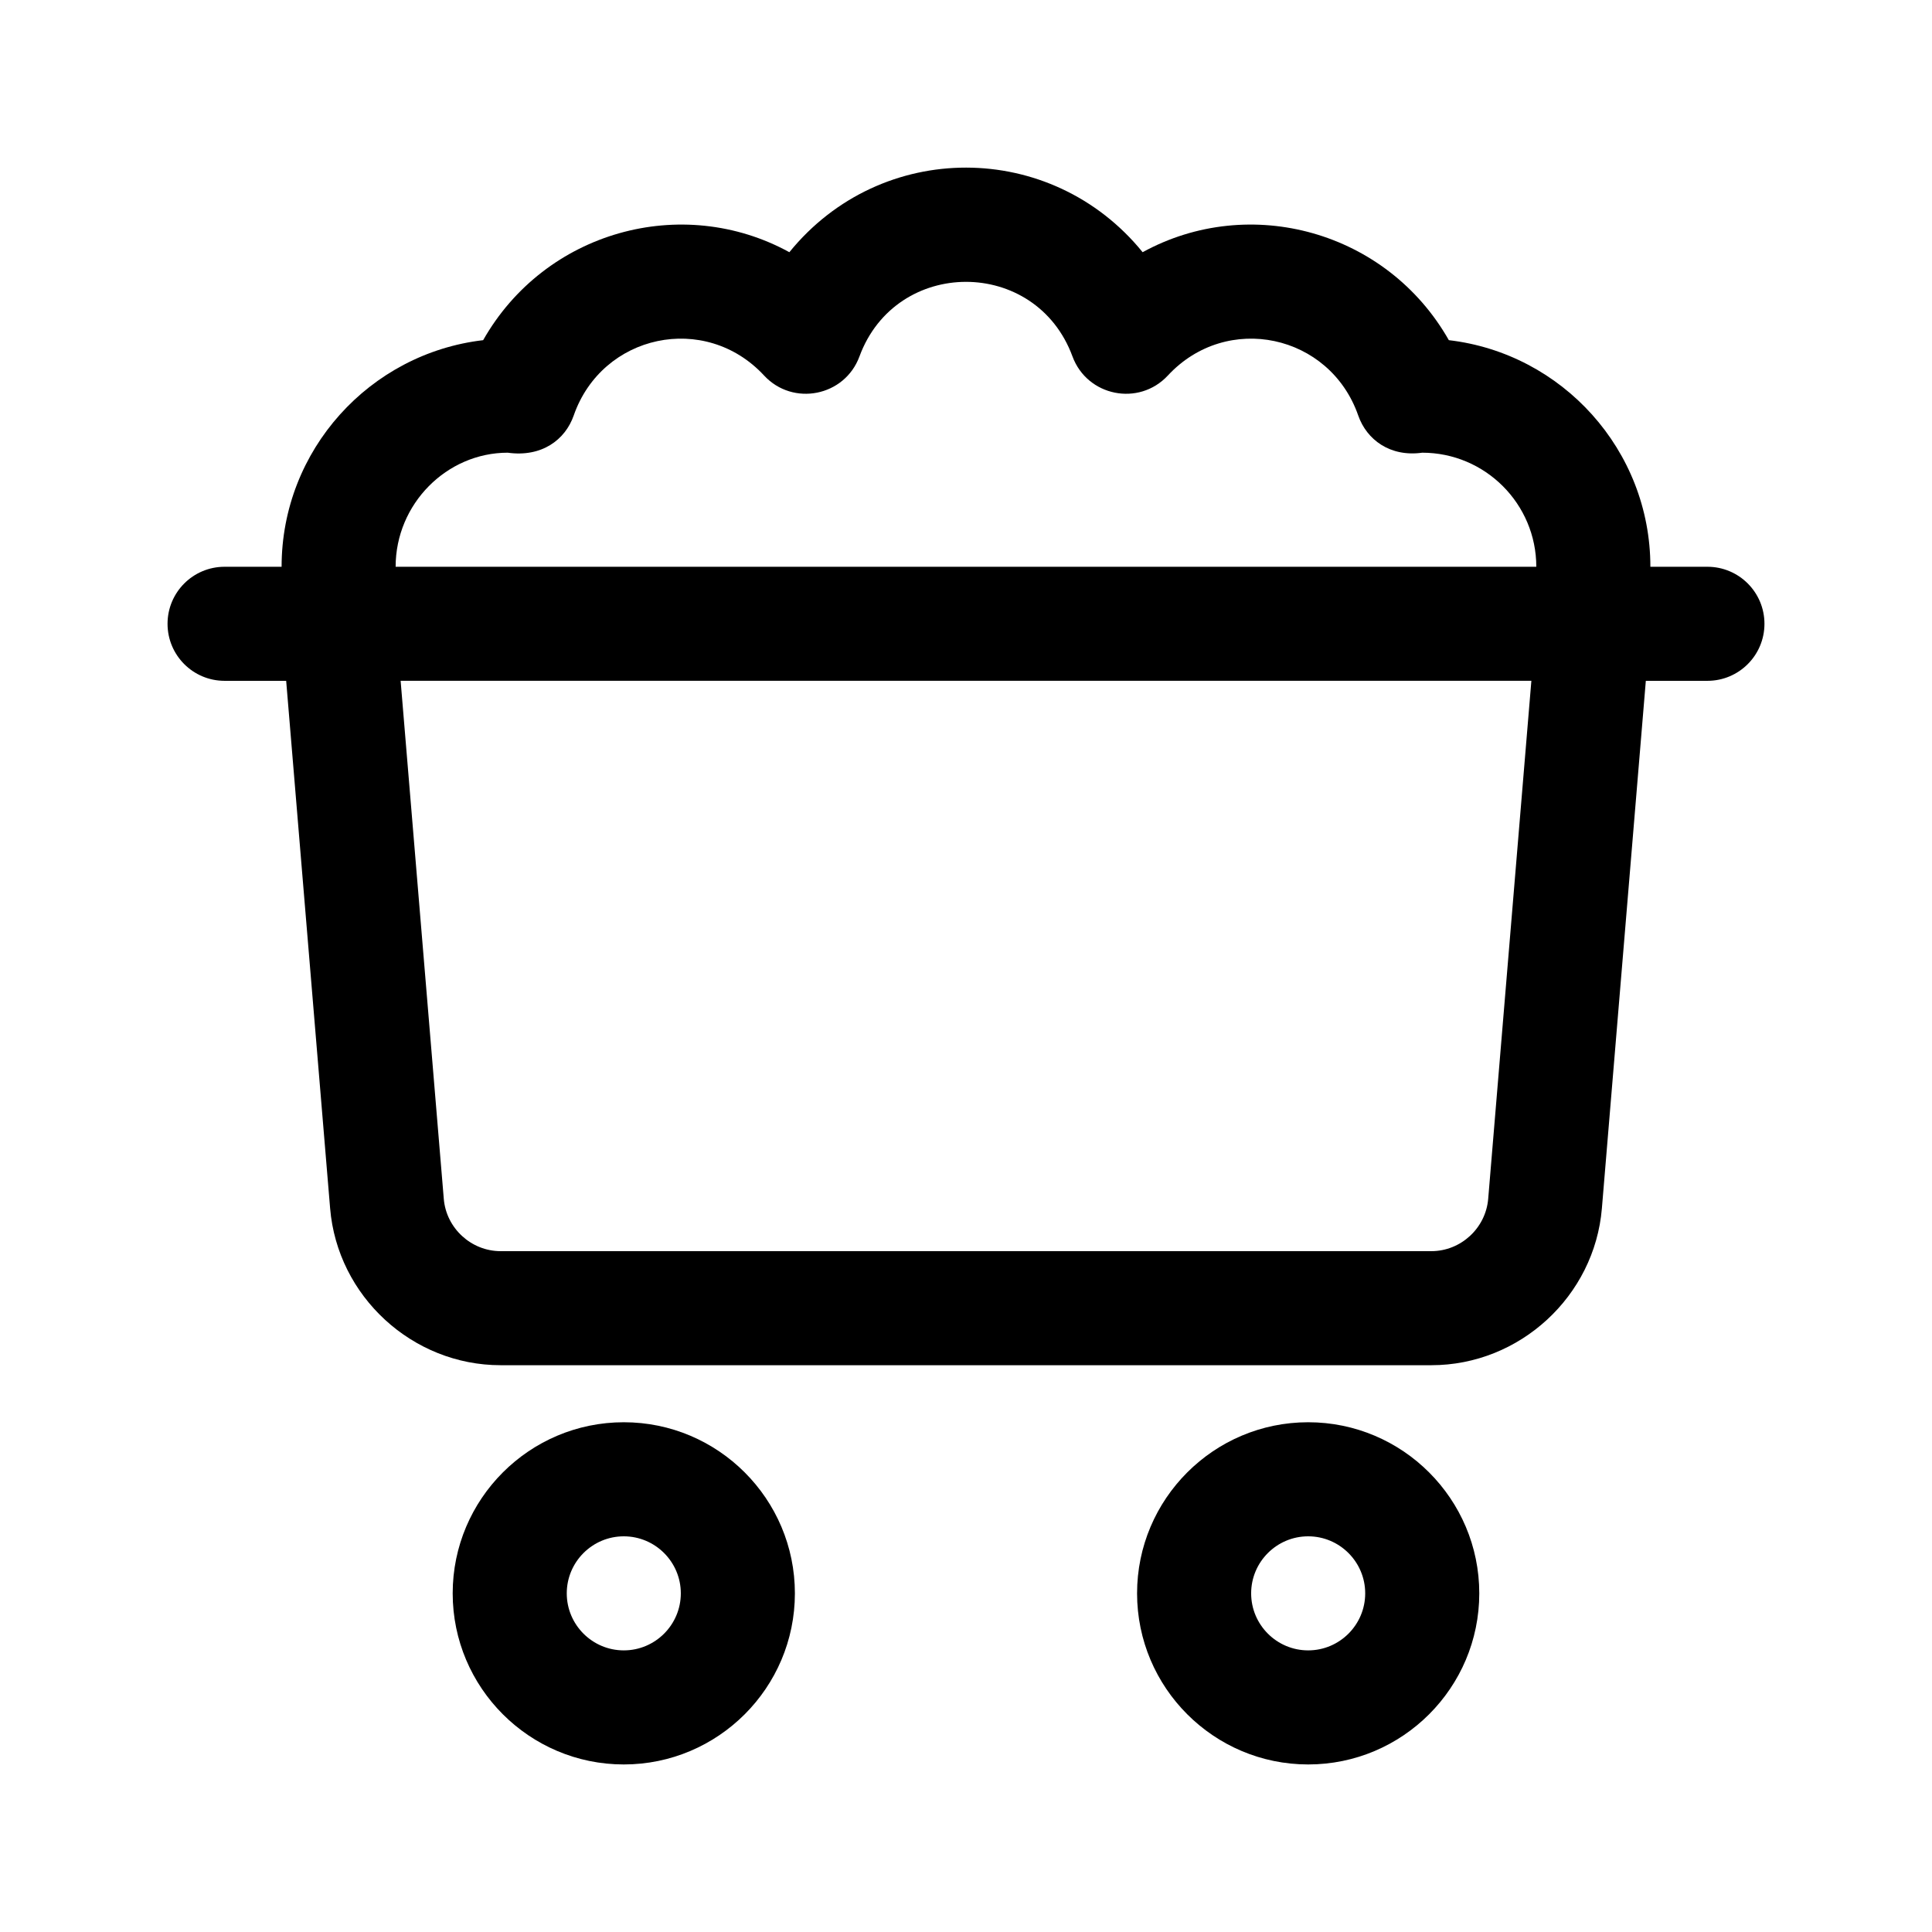
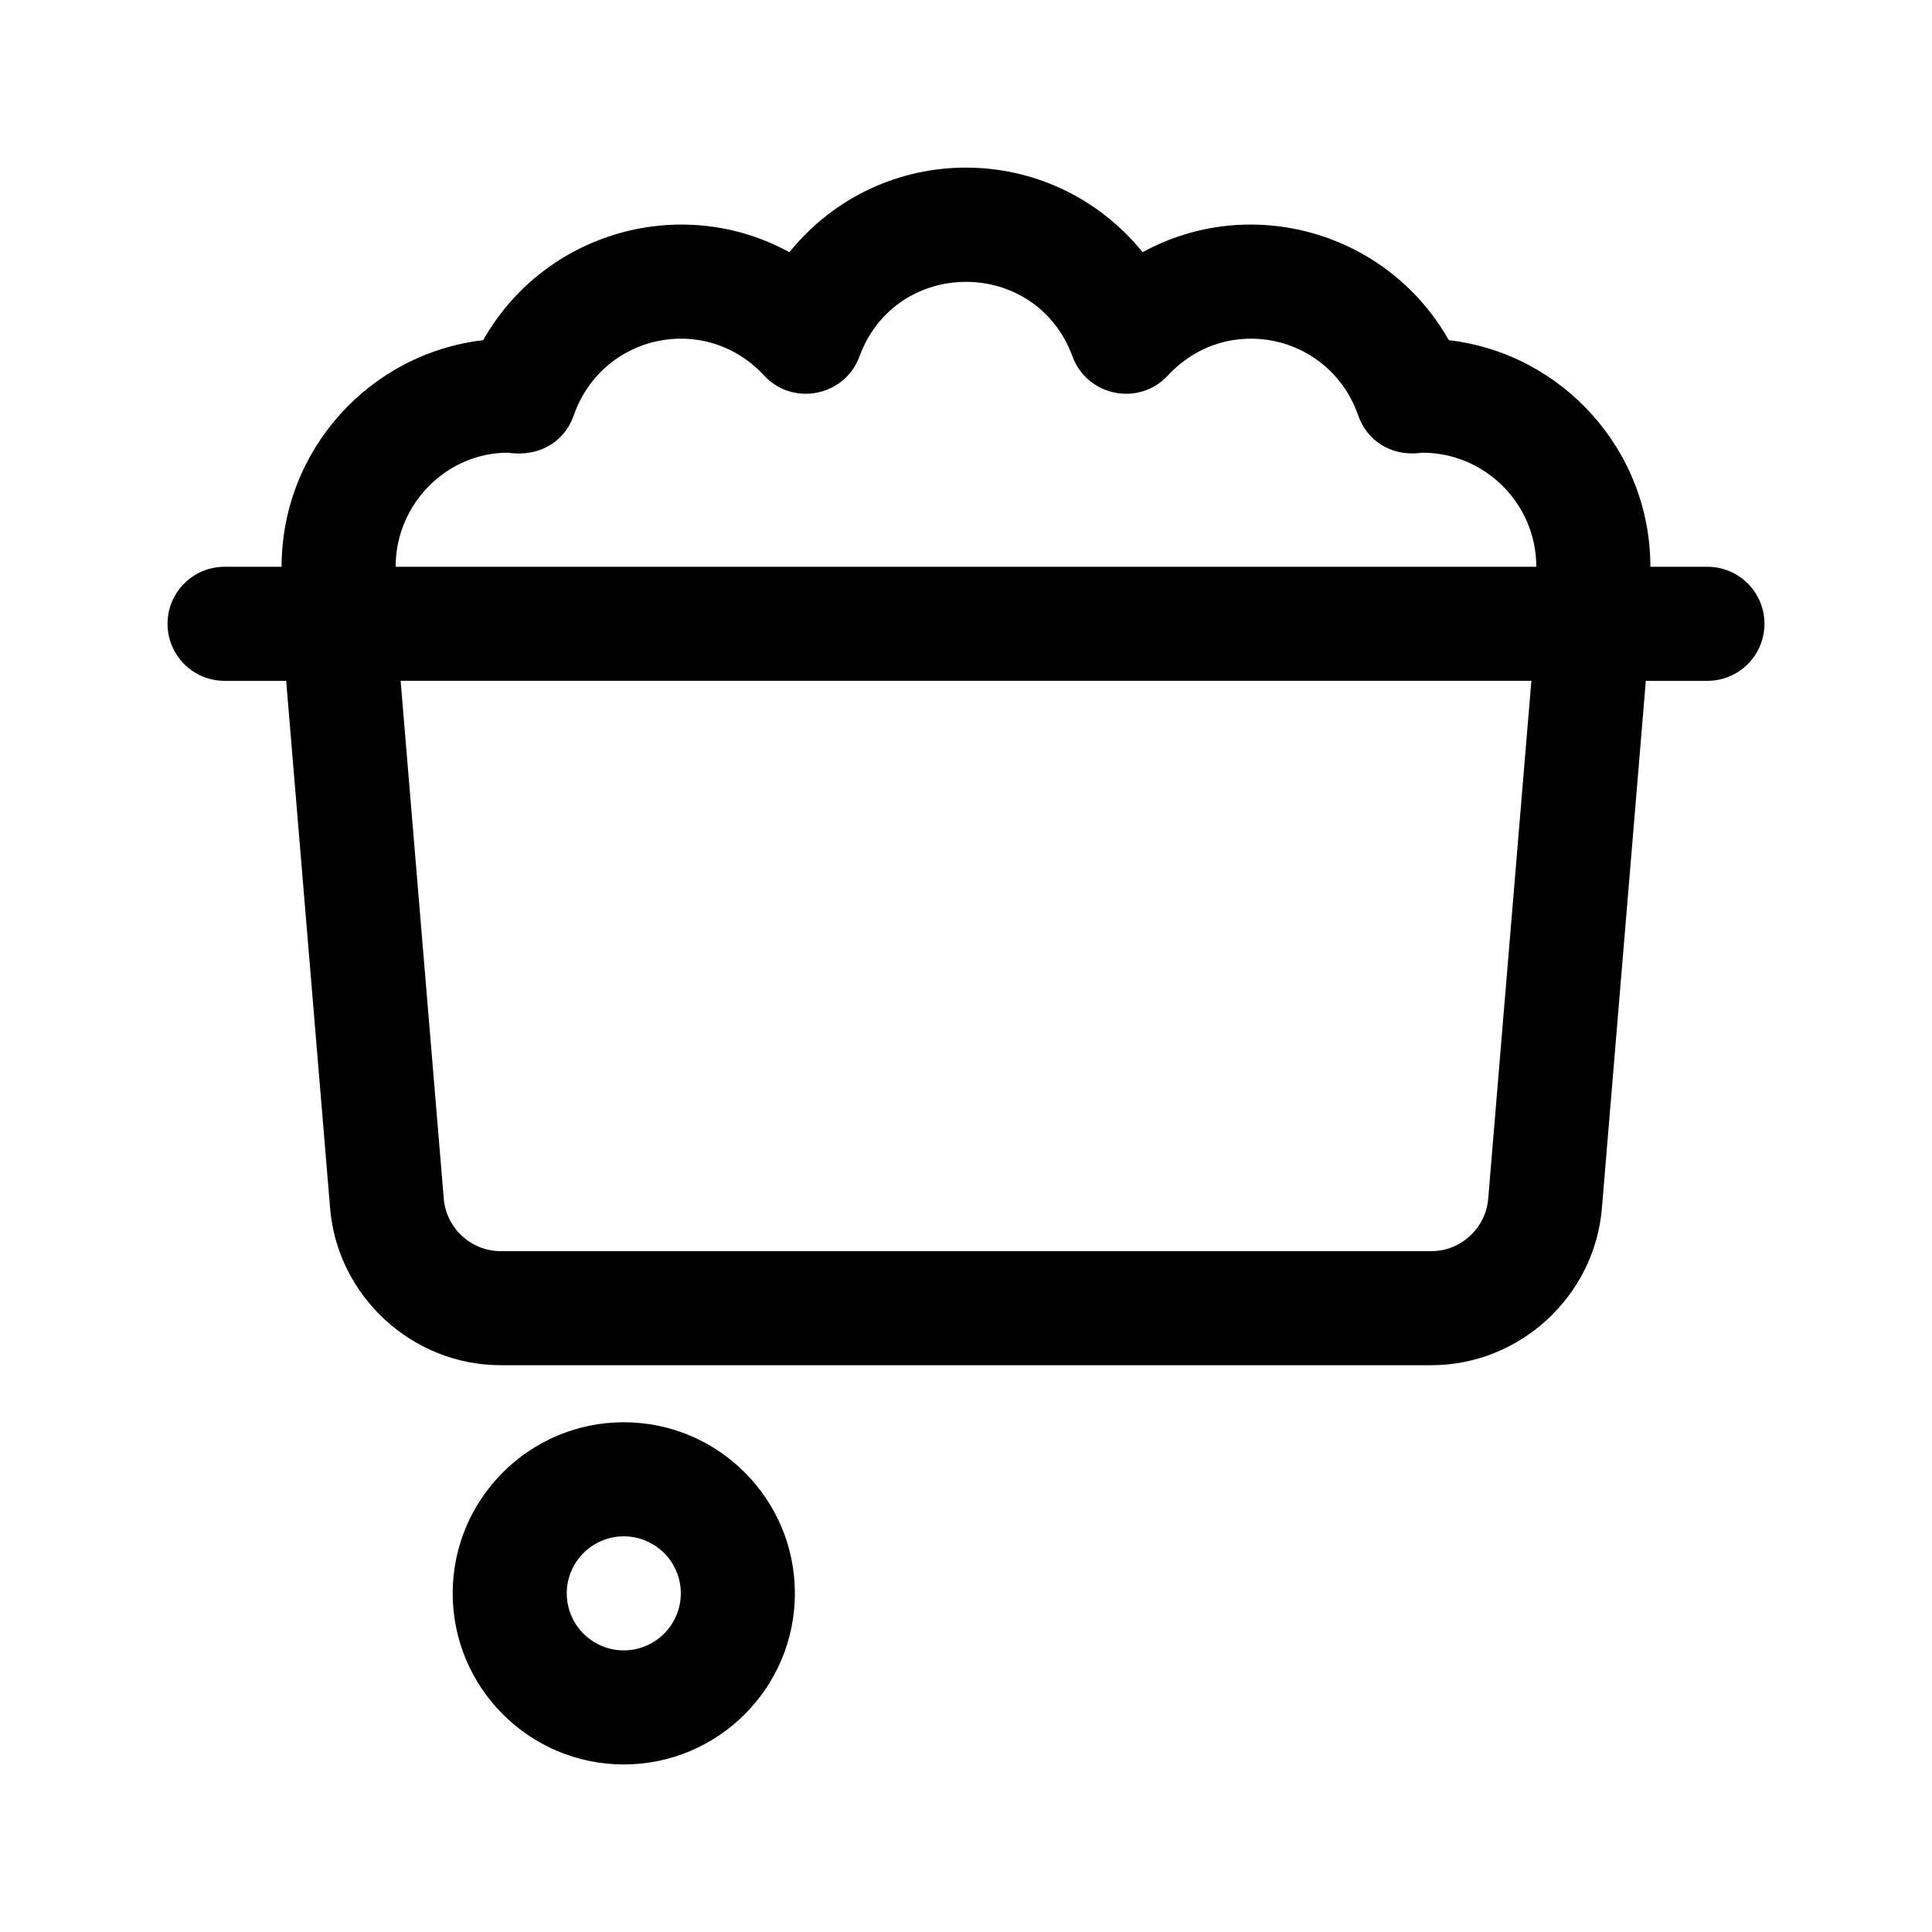
<svg xmlns="http://www.w3.org/2000/svg" fill="#000000" width="800px" height="800px" version="1.1" viewBox="144 144 512 512">
  <g>
    <path d="m309.31 520.91c-25.004 0-45.344 20.34-45.344 45.344 0 25.004 20.34 45.344 45.344 45.344s45.344-20.34 45.344-45.344c0-25.008-20.34-45.344-45.344-45.344zm0 60.457c-8.332 0-15.113-6.781-15.113-15.113 0-8.332 6.781-15.113 15.113-15.113s15.113 6.781 15.113 15.113c0 8.332-6.781 15.113-15.113 15.113z" />
-     <path d="m490.68 520.91c-25.004 0-45.344 20.34-45.344 45.344 0 25.004 20.34 45.344 45.344 45.344s45.344-20.34 45.344-45.344c0-25.008-20.34-45.344-45.344-45.344zm0 60.457c-8.332 0-15.113-6.781-15.113-15.113 0-8.332 6.781-15.113 15.113-15.113 8.332 0 15.113 6.781 15.113 15.113 0 8.332-6.781 15.113-15.113 15.113z" />
    <path d="m596.48 294.2h-15.113c0-30.953-23.383-56.547-53.41-60.051-16.398-28.91-52.734-38.895-81.148-23.312-24.191-29.801-69.285-29.977-93.621 0-28.449-15.598-64.77-5.559-81.148 23.312-30.035 3.504-53.414 29.098-53.414 60.051h-15.113c-8.348 0-15.113 6.766-15.113 15.113s6.766 15.113 15.113 15.113h16.324l11.648 139.79c1.938 23.316 21.785 41.578 45.184 41.578h246.66c23.398 0 43.246-18.262 45.188-41.578l11.645-139.79h16.324c8.348 0 15.113-6.766 15.113-15.113s-6.766-15.113-15.113-15.113zm-58.094 167.51c-0.652 7.773-7.266 13.859-15.066 13.859h-246.65c-7.801 0-14.414-6.086-15.062-13.859l-11.438-137.29h299.66zm-289.54-167.51c0-16.672 13.559-30.23 29.703-30.23 9.02 1.266 15.25-3.422 17.492-9.863 7.523-21.582 34.828-27.449 50.453-10.586 7.648 8.246 21.363 5.531 25.27-5.055 9.691-26.328 46.738-26.395 56.457 0 3.894 10.543 17.562 13.332 25.27 5.055 15.625-16.863 42.93-10.992 50.453 10.586 2.238 6.434 8.477 11.055 16.961 9.863 16.672 0 30.23 13.559 30.23 30.23z" />
  </g>
</svg>